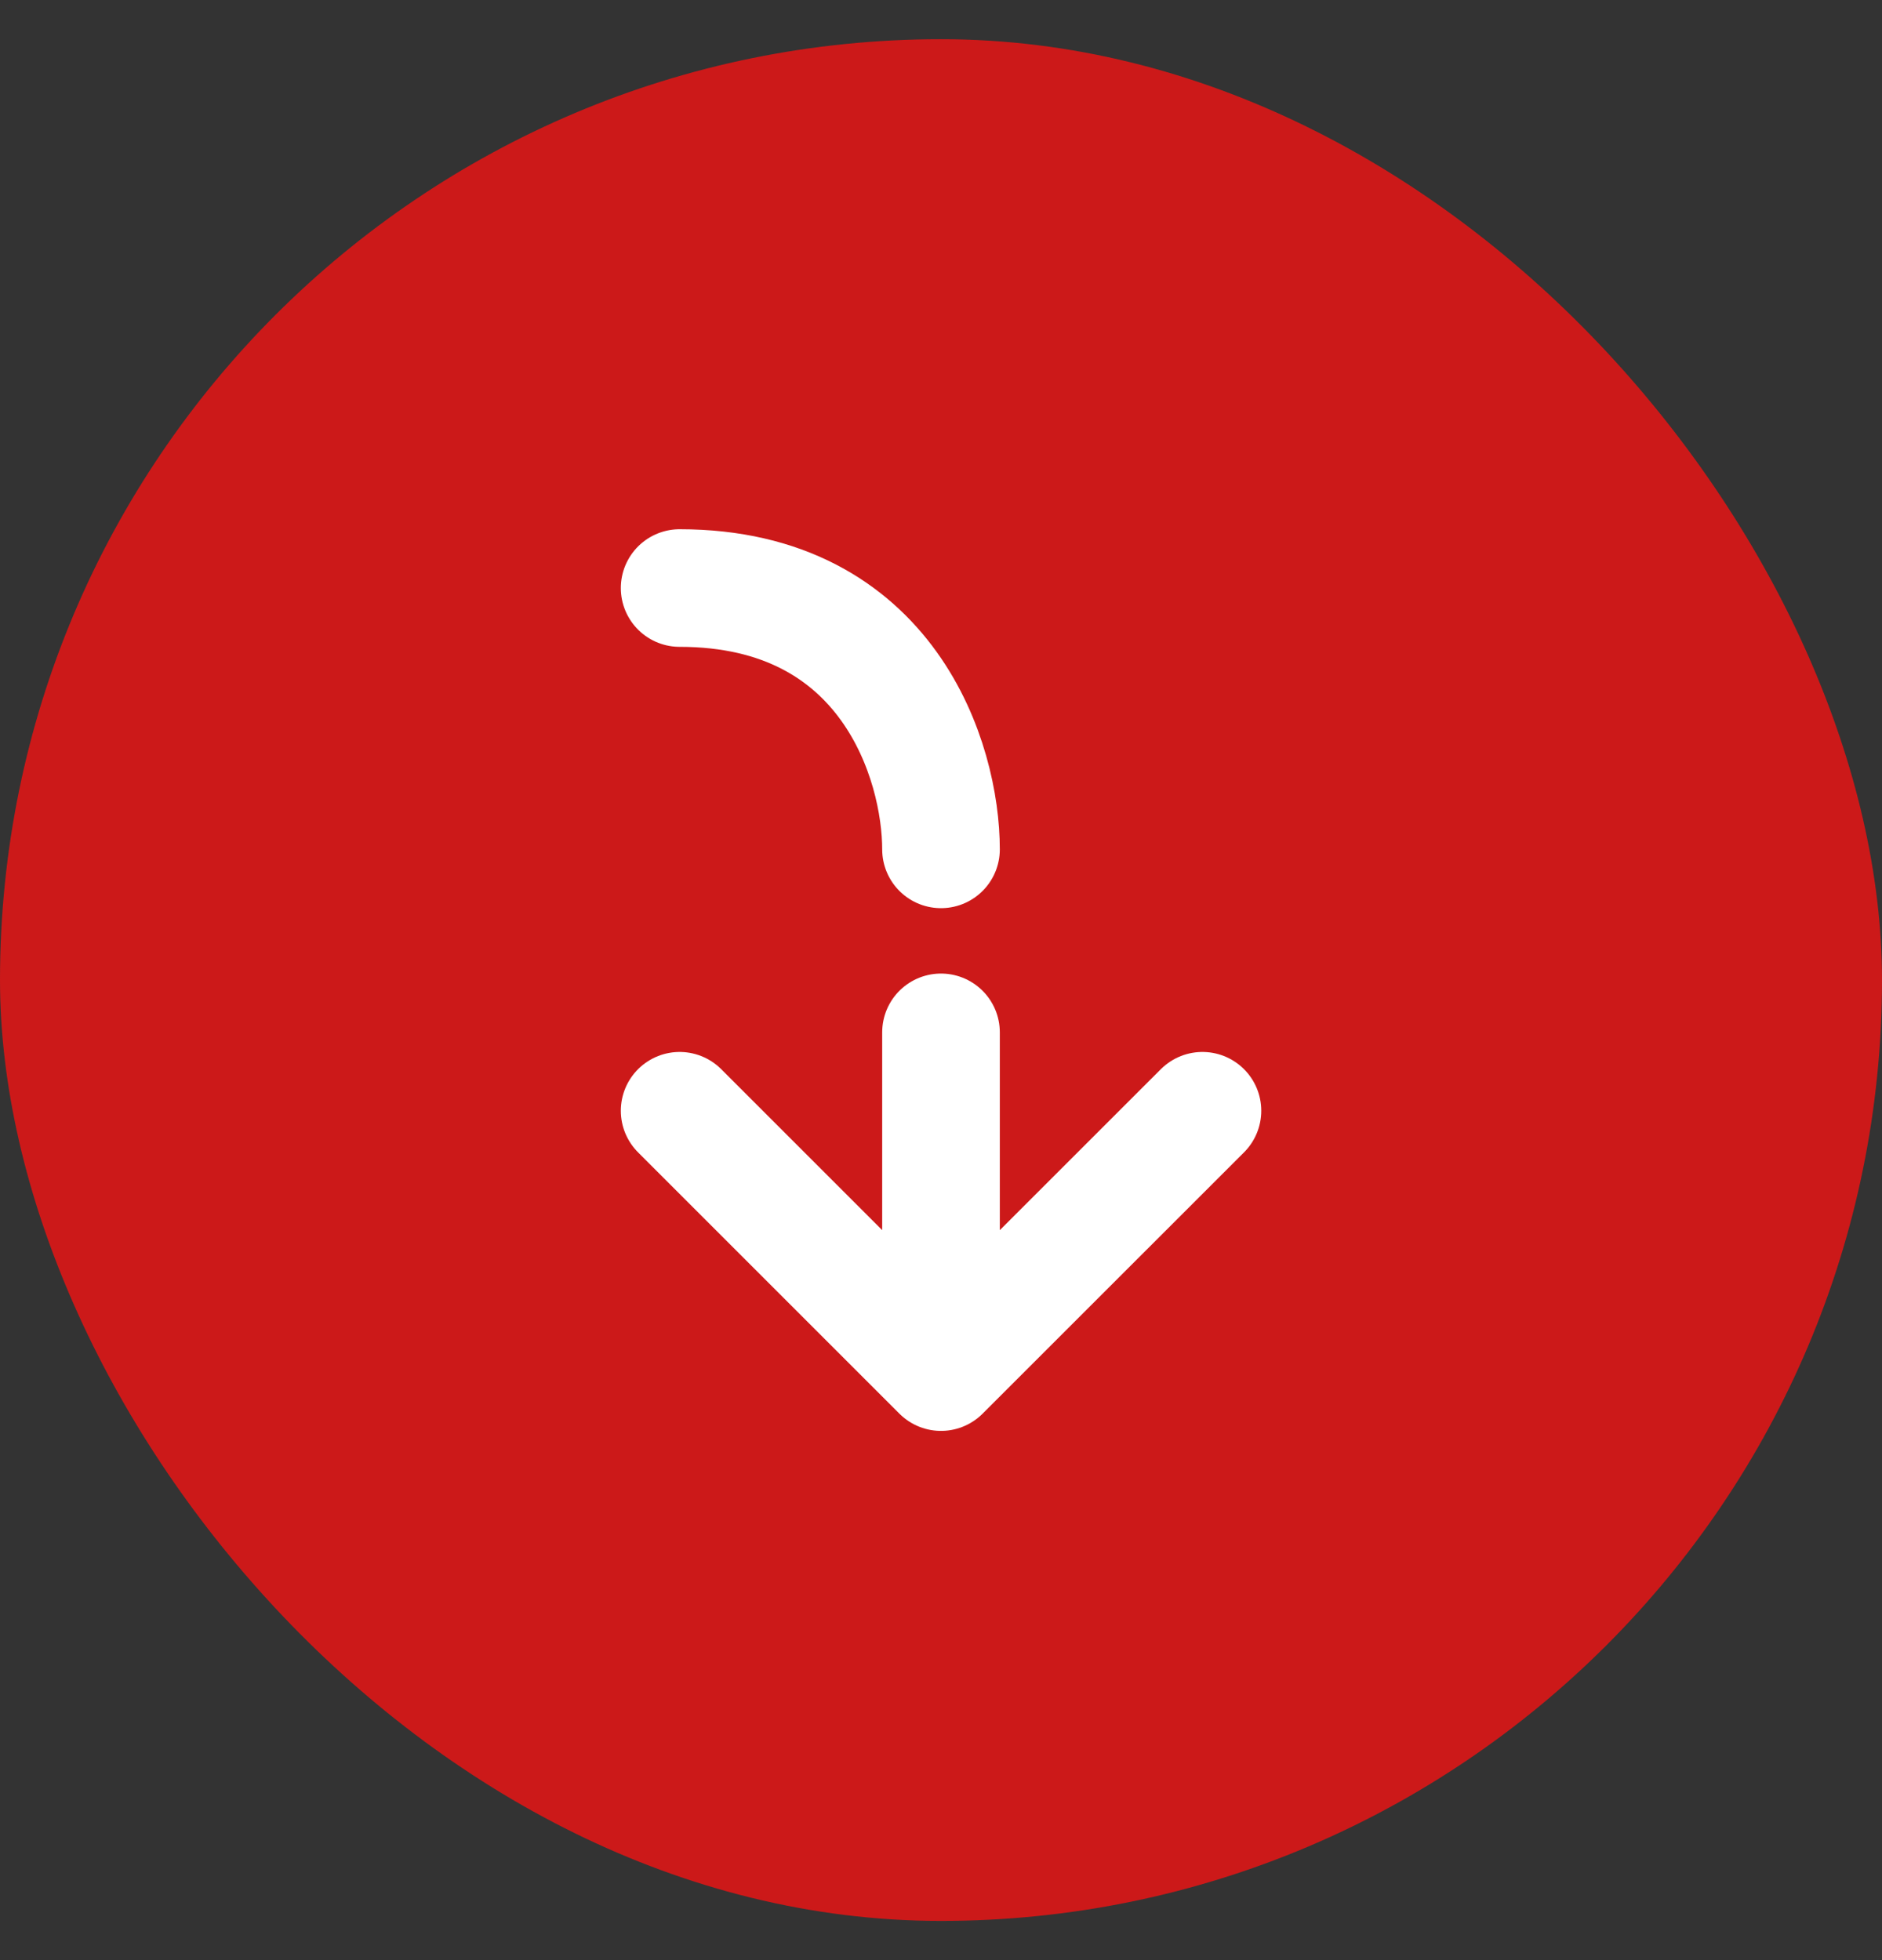
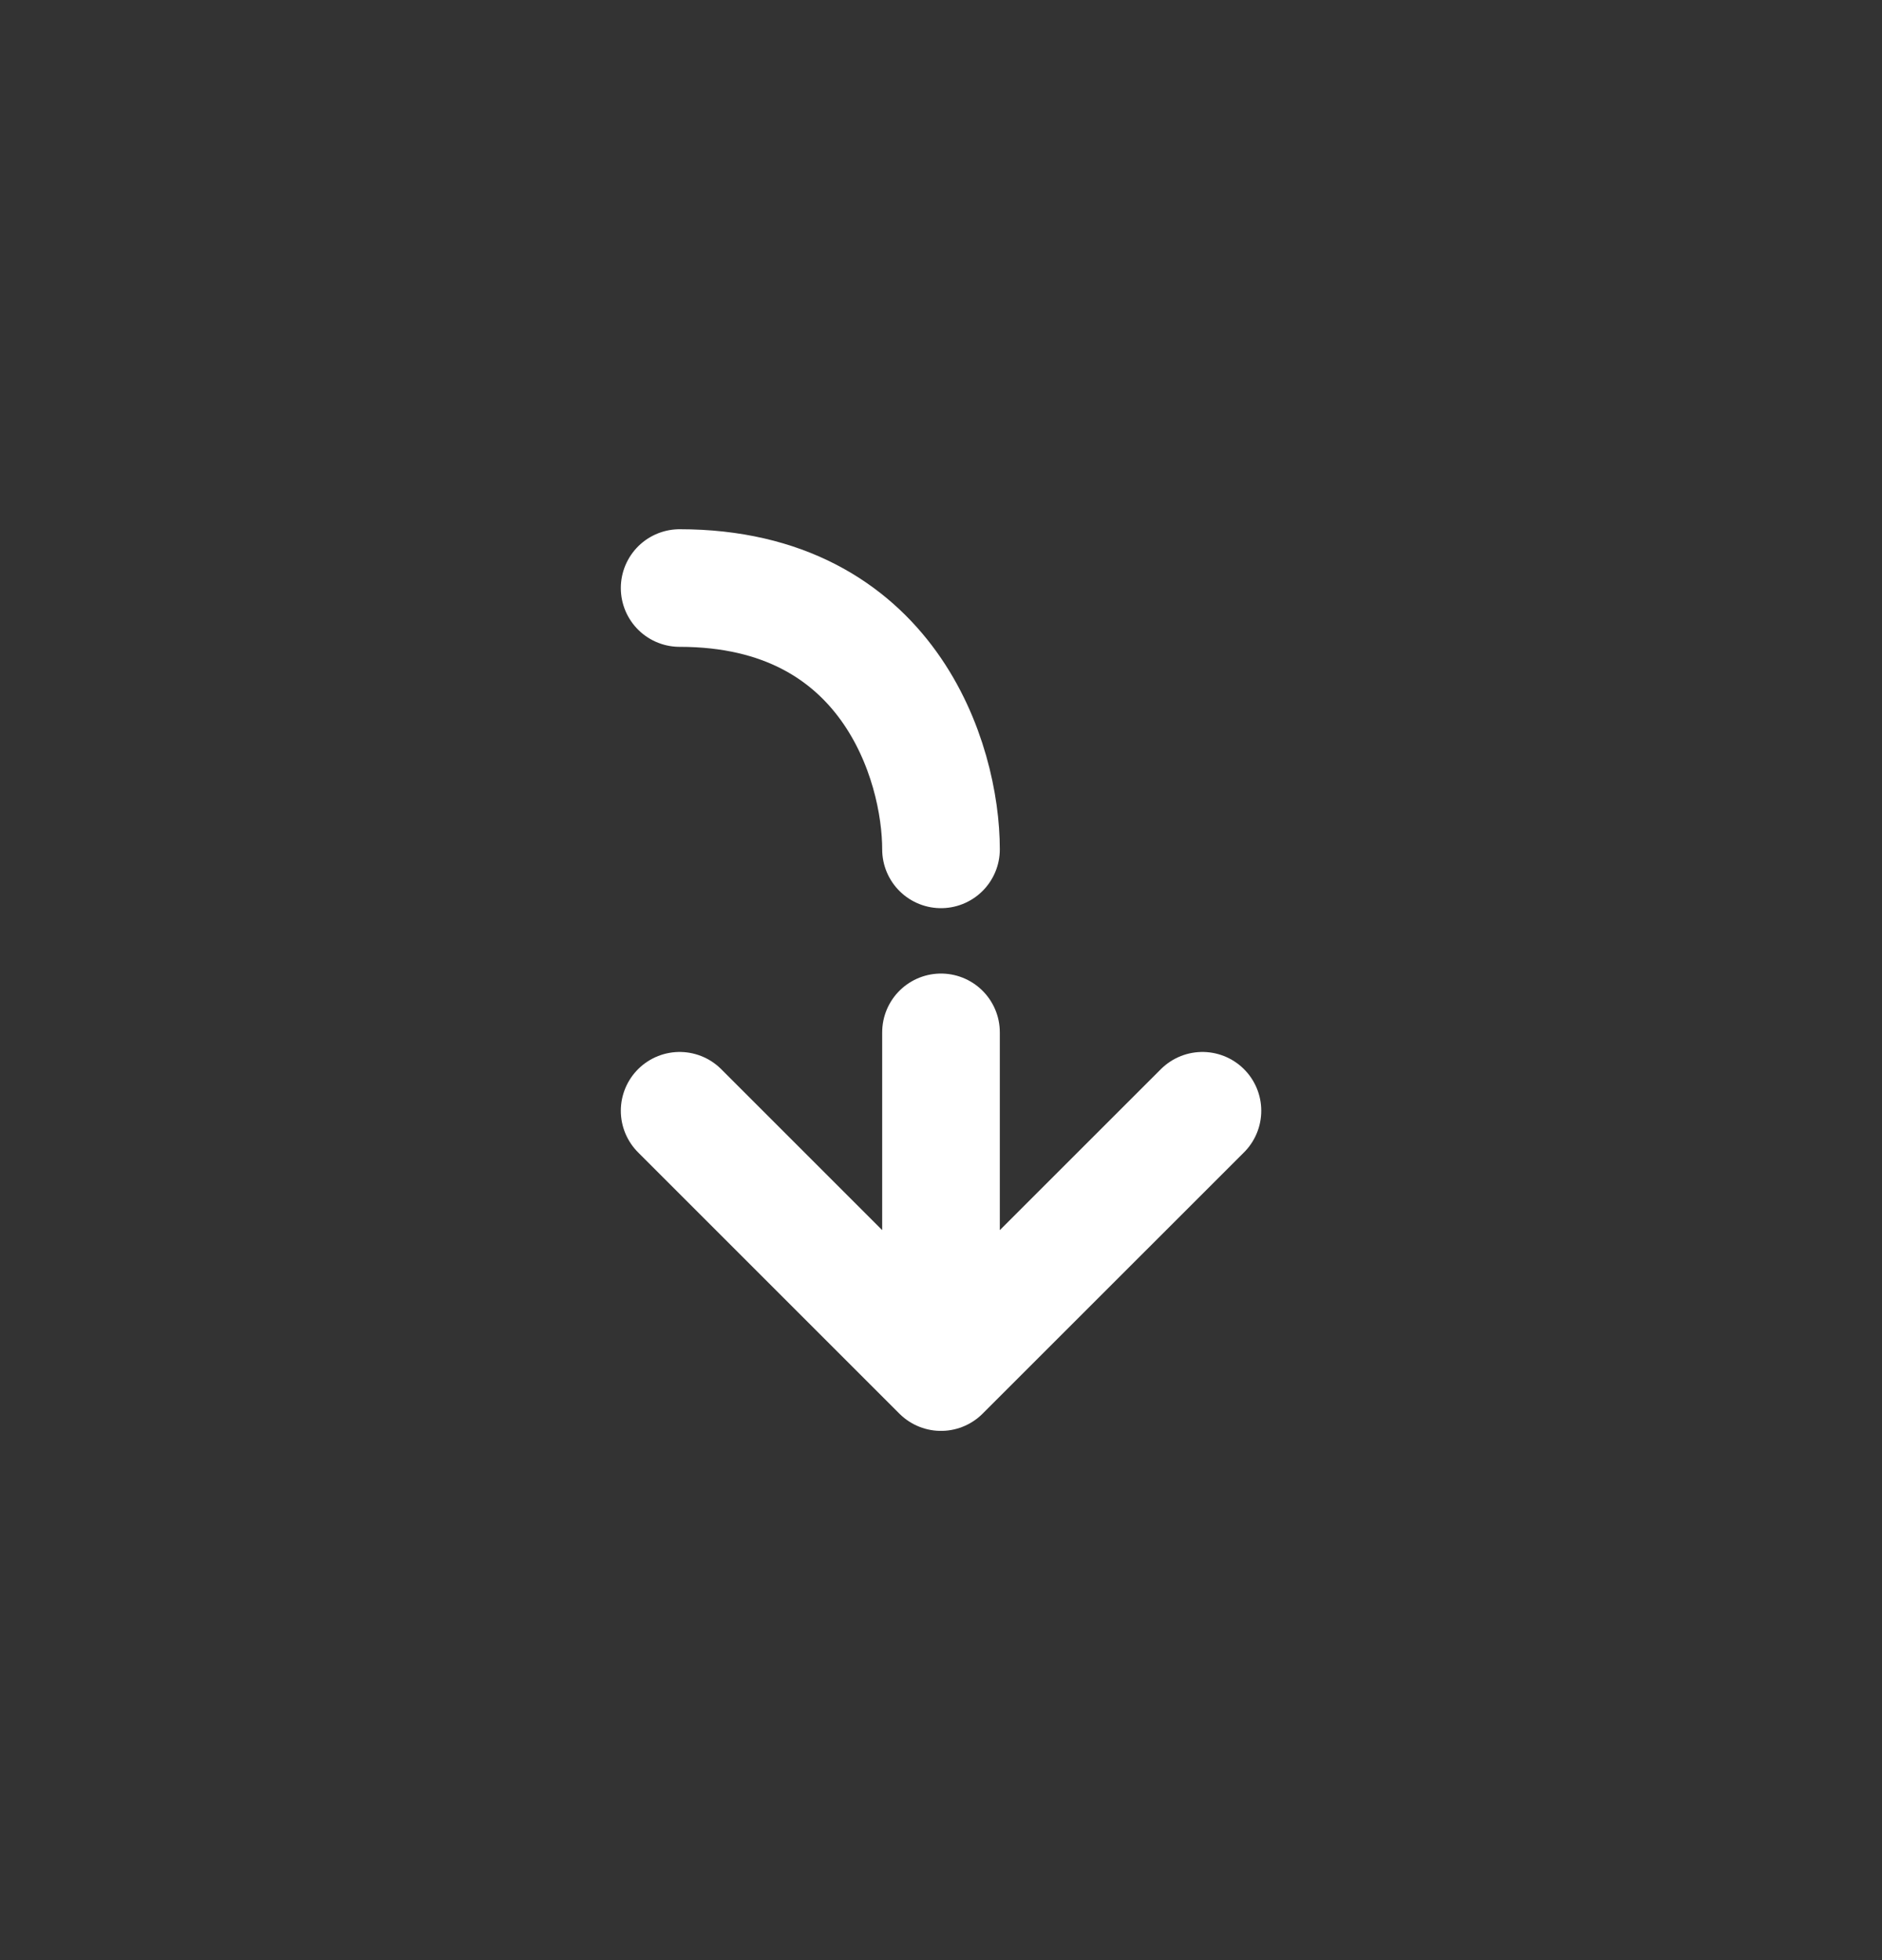
<svg xmlns="http://www.w3.org/2000/svg" width="24" height="25" viewBox="0 0 24 25" fill="none">
  <rect x="0" y="0" width="24" height="25" fill="#333333" stroke="none" />
-   <rect y="0.5" width="24" height="24" rx="12" fill="#CC1919" />
  <path d="M12 17.5L15.334 14.167M12 17.5L8.667 14.167M12 17.5V13.167M12 10.833C12 9.722 11.334 7.5 8.667 7.5" stroke="white" stroke-width="1.5" stroke-linecap="round" stroke-linejoin="round" />
</svg>